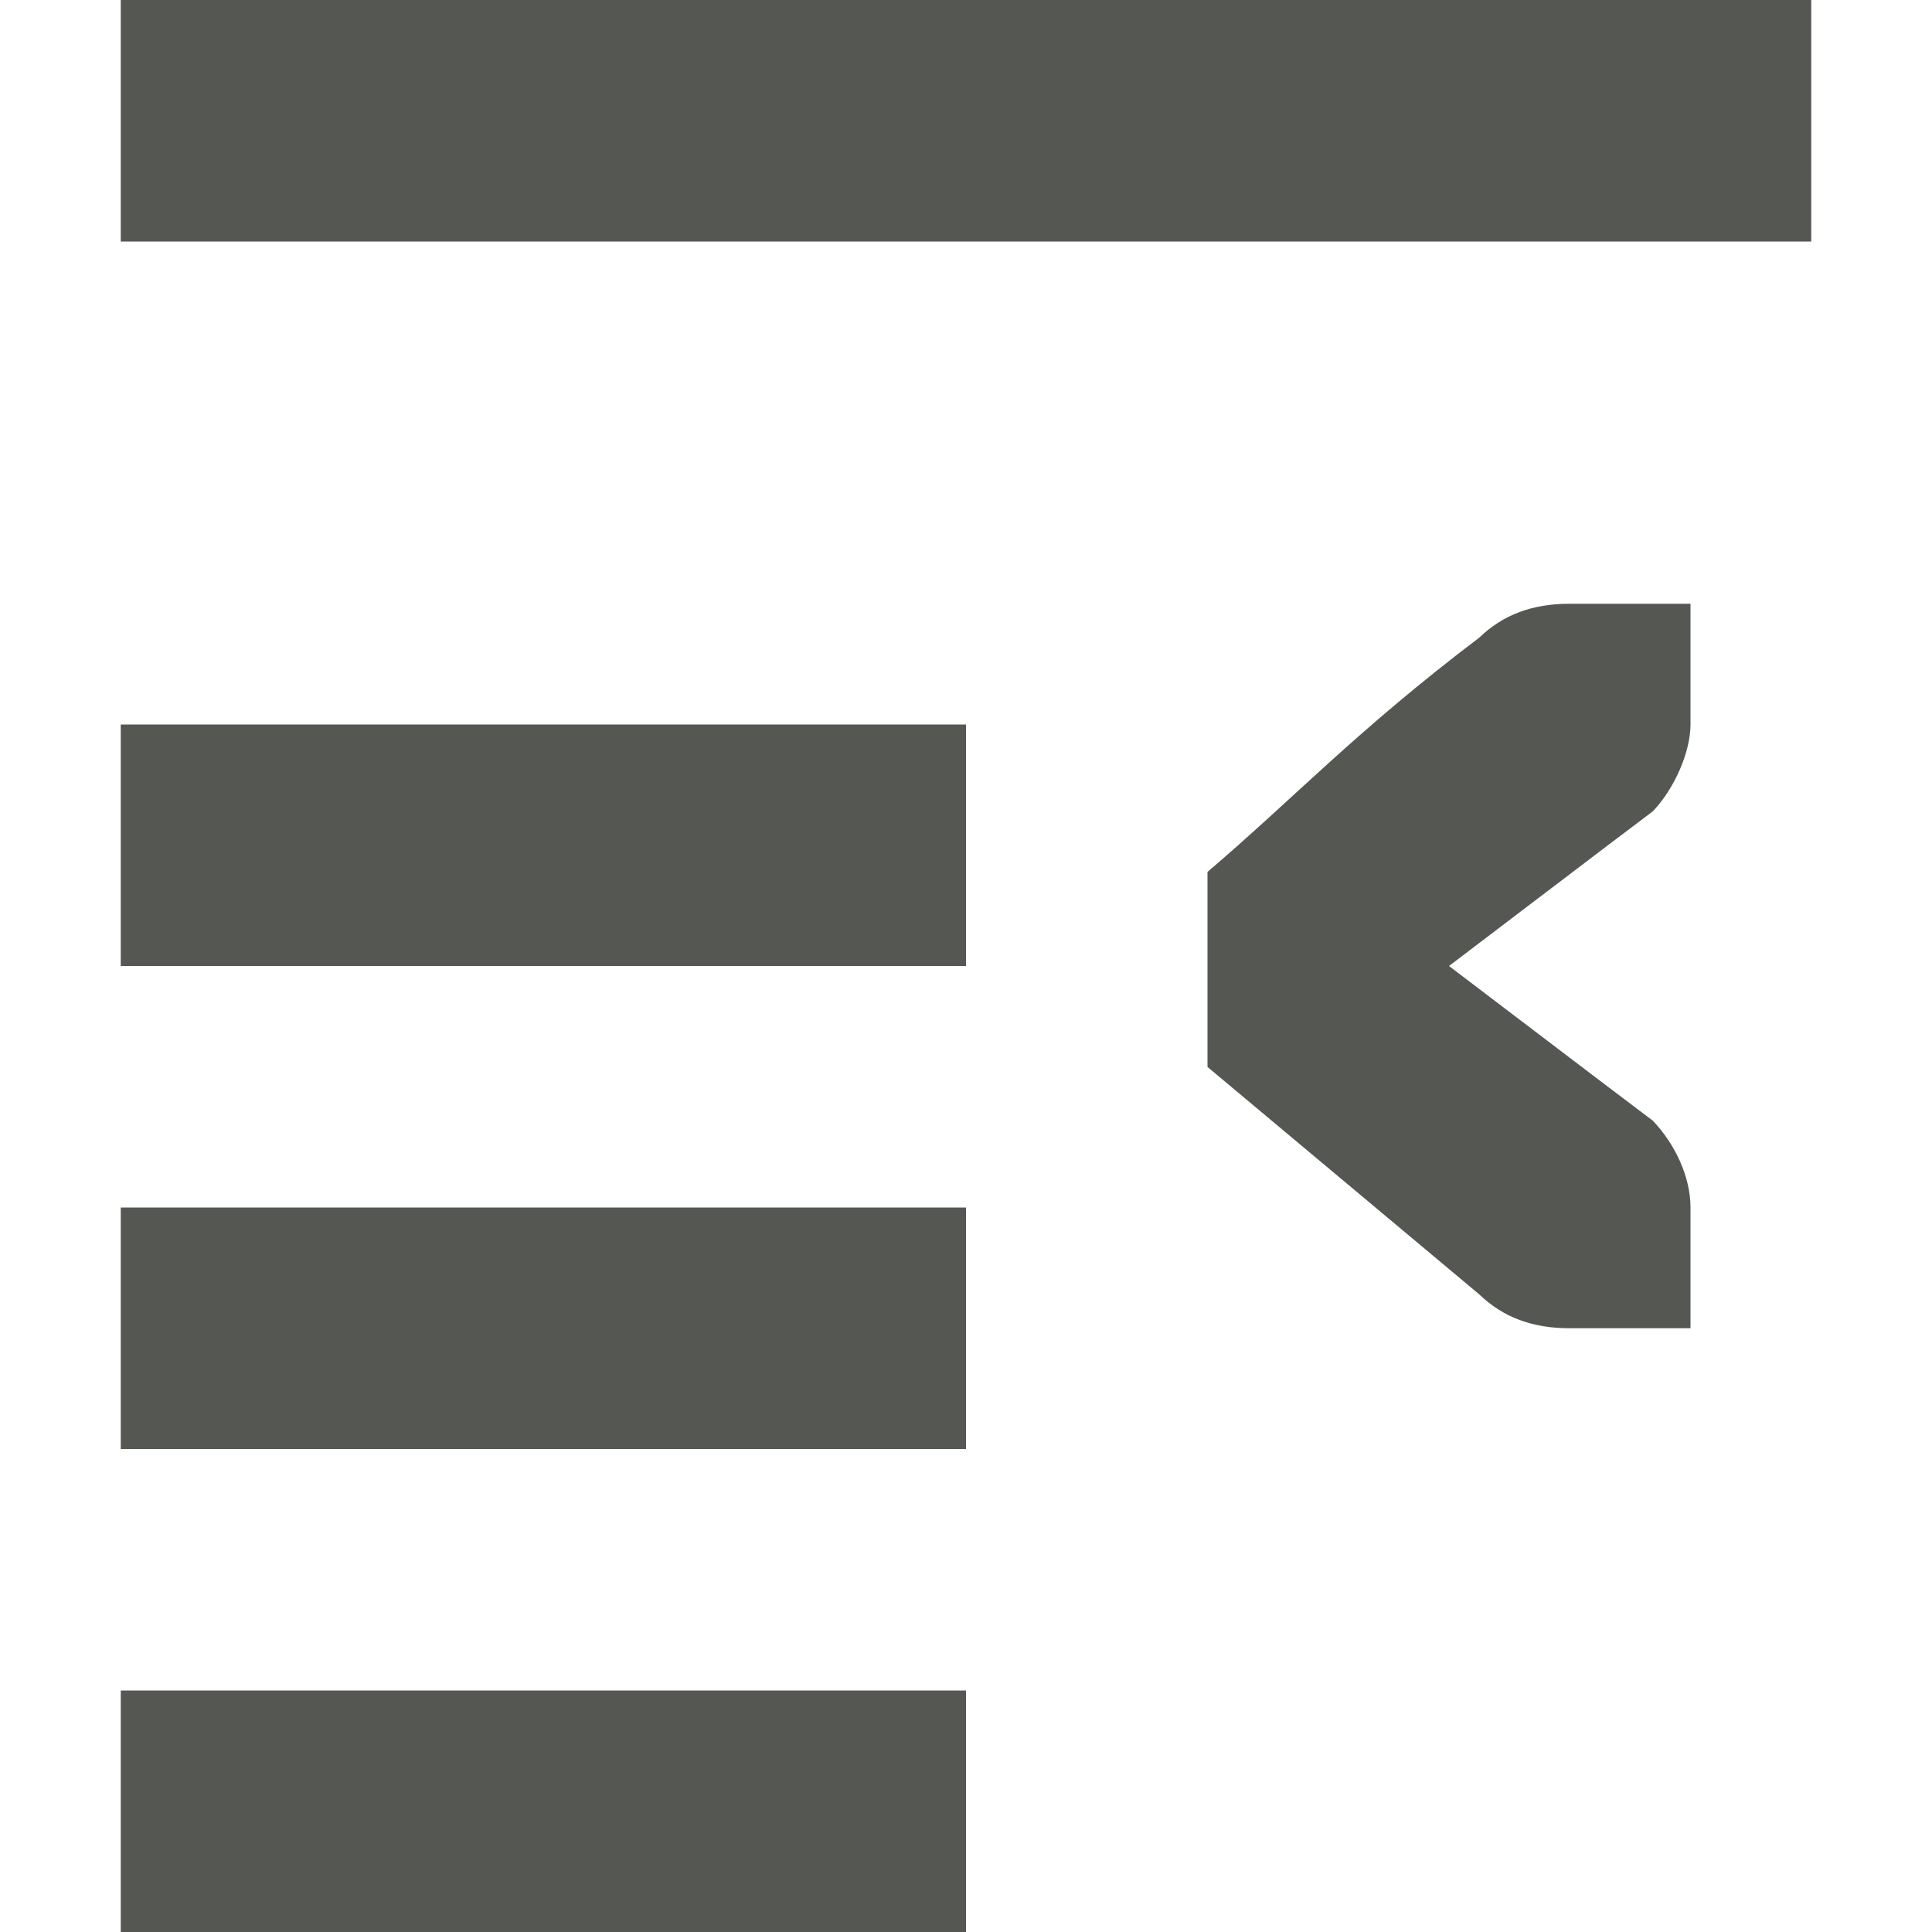
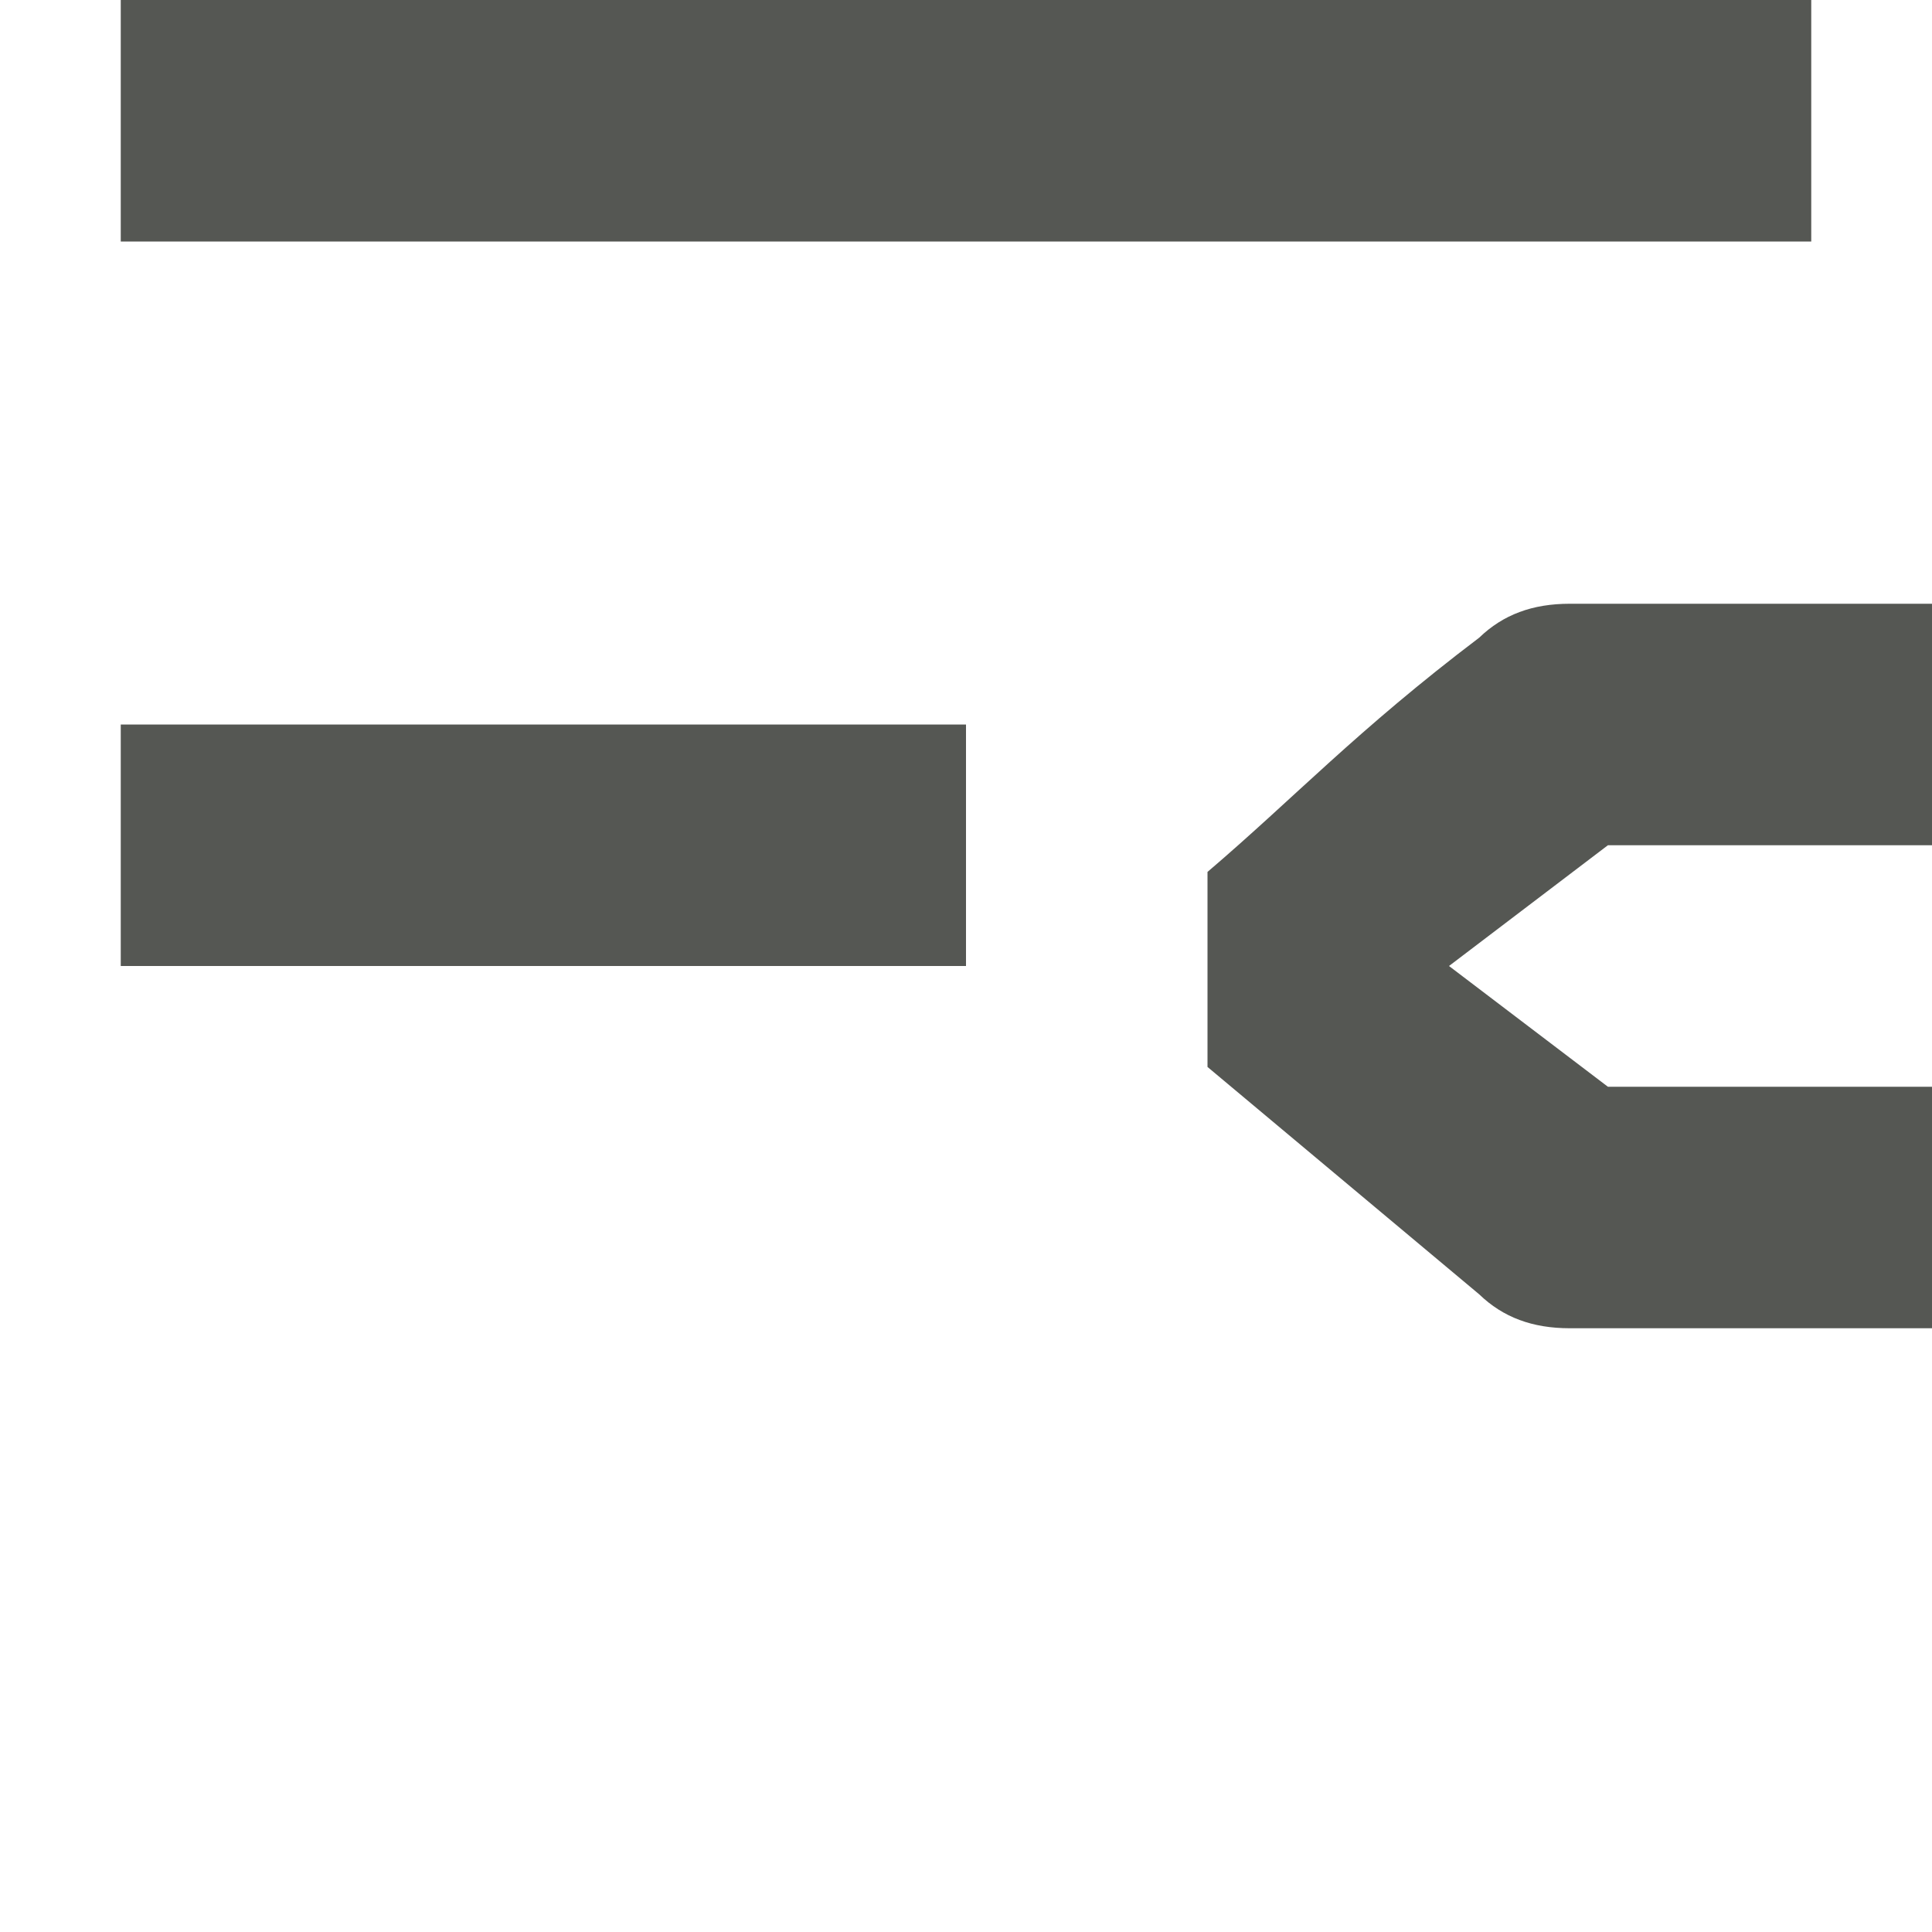
<svg xmlns="http://www.w3.org/2000/svg" viewBox="0 0 16 16">
-   <path style="fill:#555753" d="M 1,0 V 2 H 15 V 0 Z M 1,6 V 8 H 8 V 6 Z M 13,5 C 12.691,5 12.448,5.09 12.25,5.281 11.234,6.051 10.725,6.602 10,7.221 V 8.836 L 12.25,10.719 C 12.448,10.91 12.691,11 13,11 H 13.588 14 V 10 C 14,9.743 13.87,9.472 13.688,9.281 L 13.316,9 12,8 13.316,7 13.688,6.719 C 13.87,6.528 14,6.224 14,6 V 5 H 13.588 Z M 1,10 v 2 h 7 v -2 z m 0,4 v 2 h 7 v -2 z" />
+   <path style="fill:#555753" d="M 1,0 V 2 H 15 V 0 Z M 1,6 V 8 H 8 V 6 Z M 13,5 C 12.691,5 12.448,5.09 12.25,5.281 11.234,6.051 10.725,6.602 10,7.221 V 8.836 L 12.25,10.719 C 12.448,10.91 12.691,11 13,11 H 13.588 14 V 10 C 14,9.743 13.87,9.472 13.688,9.281 L 13.316,9 12,8 13.316,7 13.688,6.719 C 13.87,6.528 14,6.224 14,6 V 5 H 13.588 Z v 2 h 7 v -2 z m 0,4 v 2 h 7 v -2 z" />
</svg>